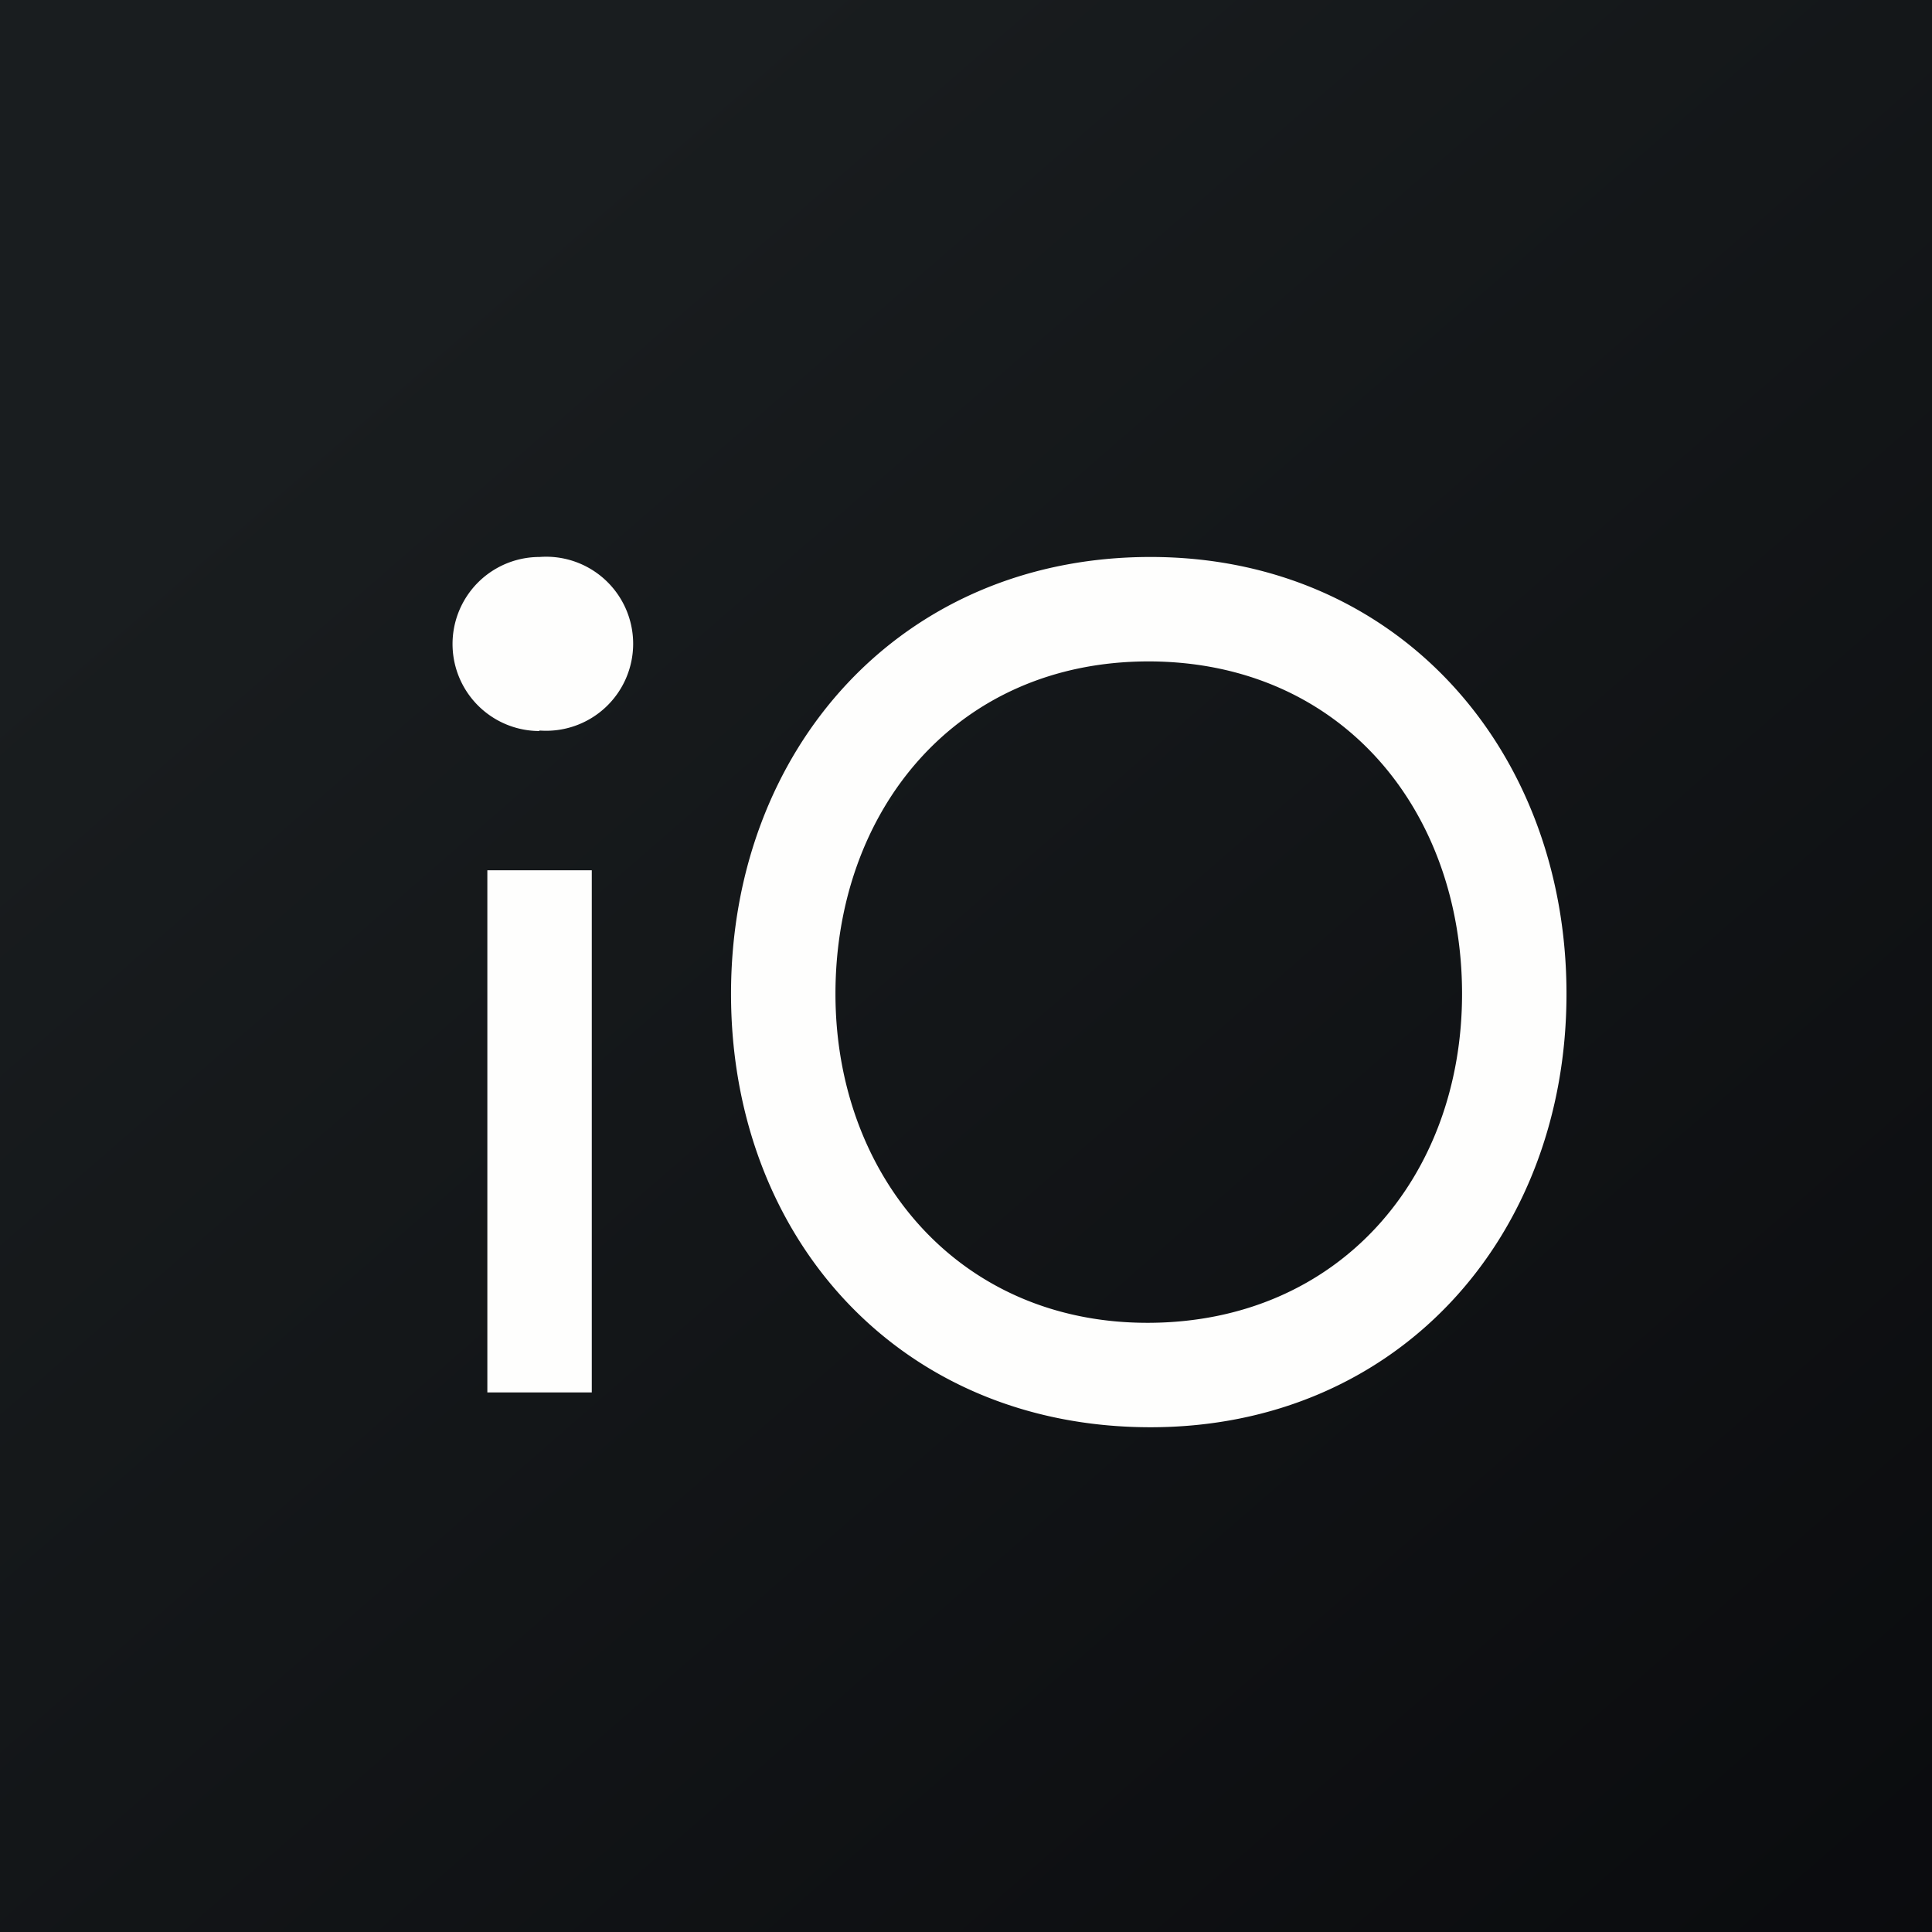
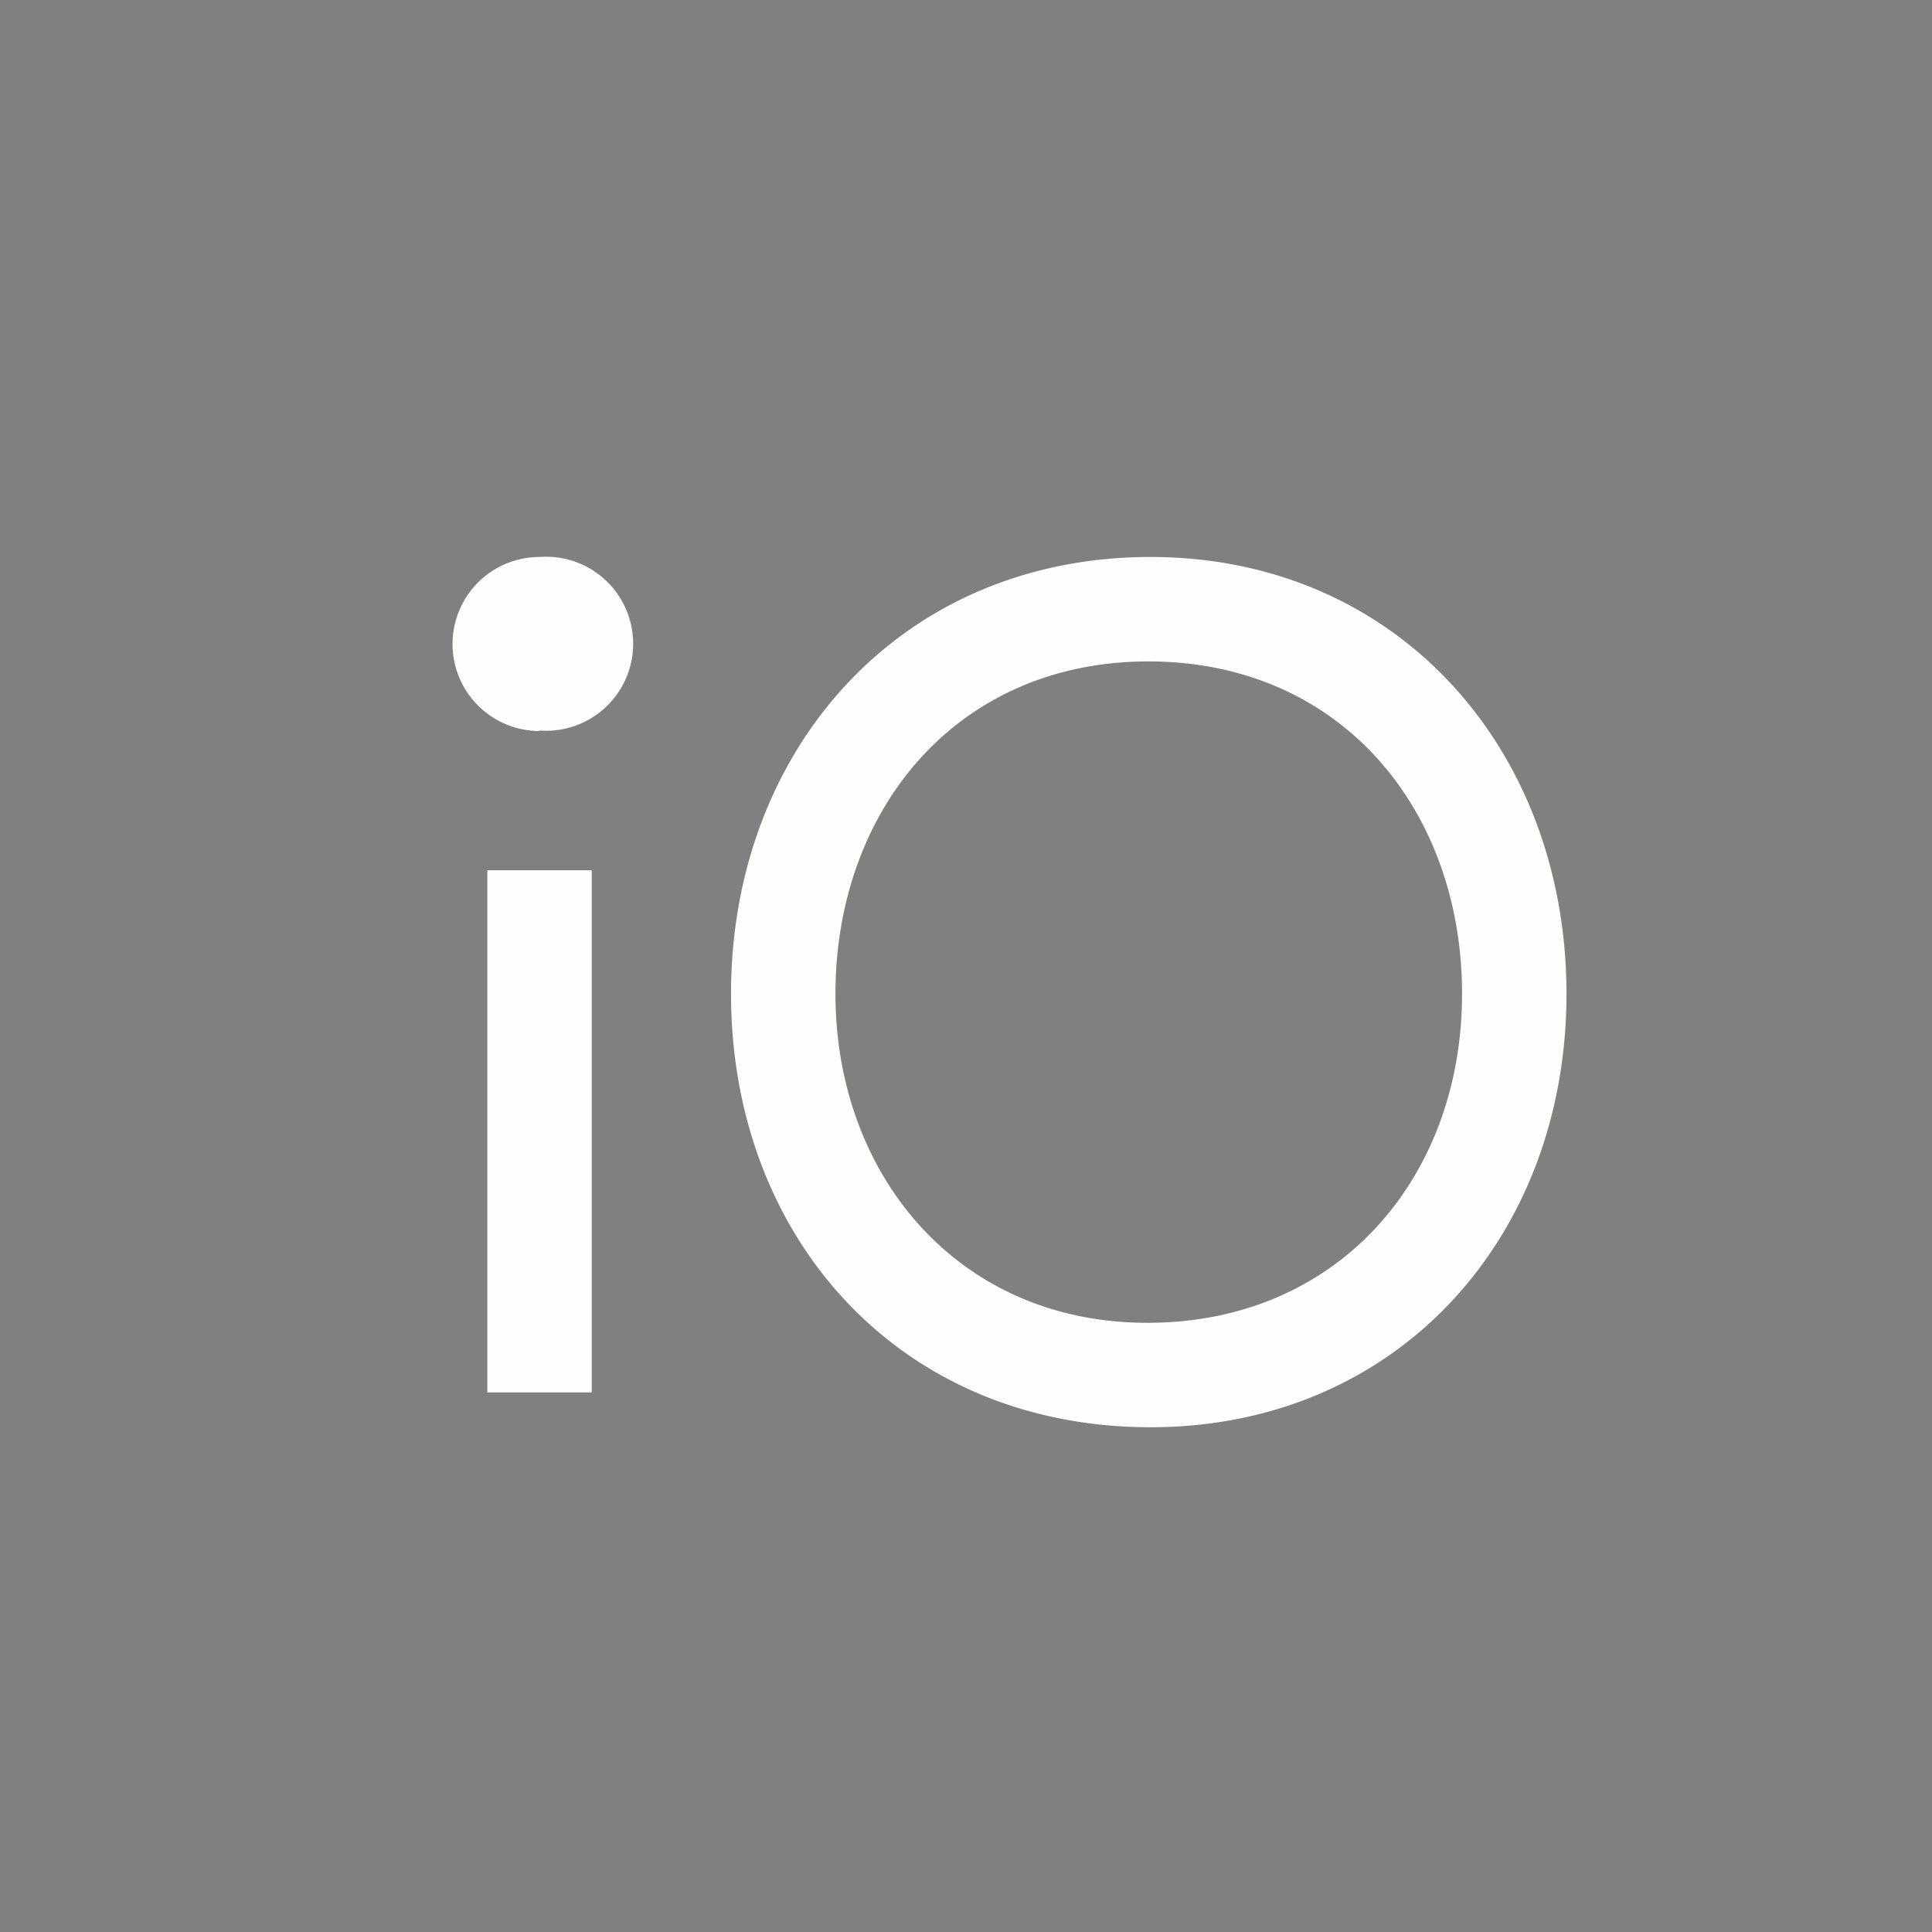
<svg xmlns="http://www.w3.org/2000/svg" viewBox="0 0 55.5 55.5">
  <rect x="0" y="0" width="55.5" height="55.5" fill="#808080" stroke="none" />
-   <path d="M 0,0 H 55.5 V 55.5 H 0 Z" fill="url(#a)" />
  <path d="M 15.49,20.985 A 2.5,2.5 0 1,0 15.5,16 A 2.5,2.5 0 0,0 15.5,21 Z M 42,28.55 C 42,23.29 38.55,19.01 33,19 C 27.45,19 24,23.3 24,28.55 C 24,33.75 27.52,38.02 33,38 C 38.48,37.98 42,33.8 42,28.55 Z M 45,28.55 C 45,35.55 40.14,41 33.05,41 C 25.85,41 21,35.56 21,28.55 S 25.86,16 33.05,16 C 40.15,16 45,21.54 45,28.55 Z M 14,40 V 25 H 17 V 40 H 14 Z" fill="rgb(254, 254, 253)" />
  <defs>
    <linearGradient id="a" x1="10.42" x2="68.15" y1="9.71" y2="76.02" gradientUnits="userSpaceOnUse">
      <stop stop-color="rgb(25, 29, 31)" offset="0" />
      <stop stop-color="rgb(5, 5, 8)" offset="1" />
    </linearGradient>
  </defs>
</svg>